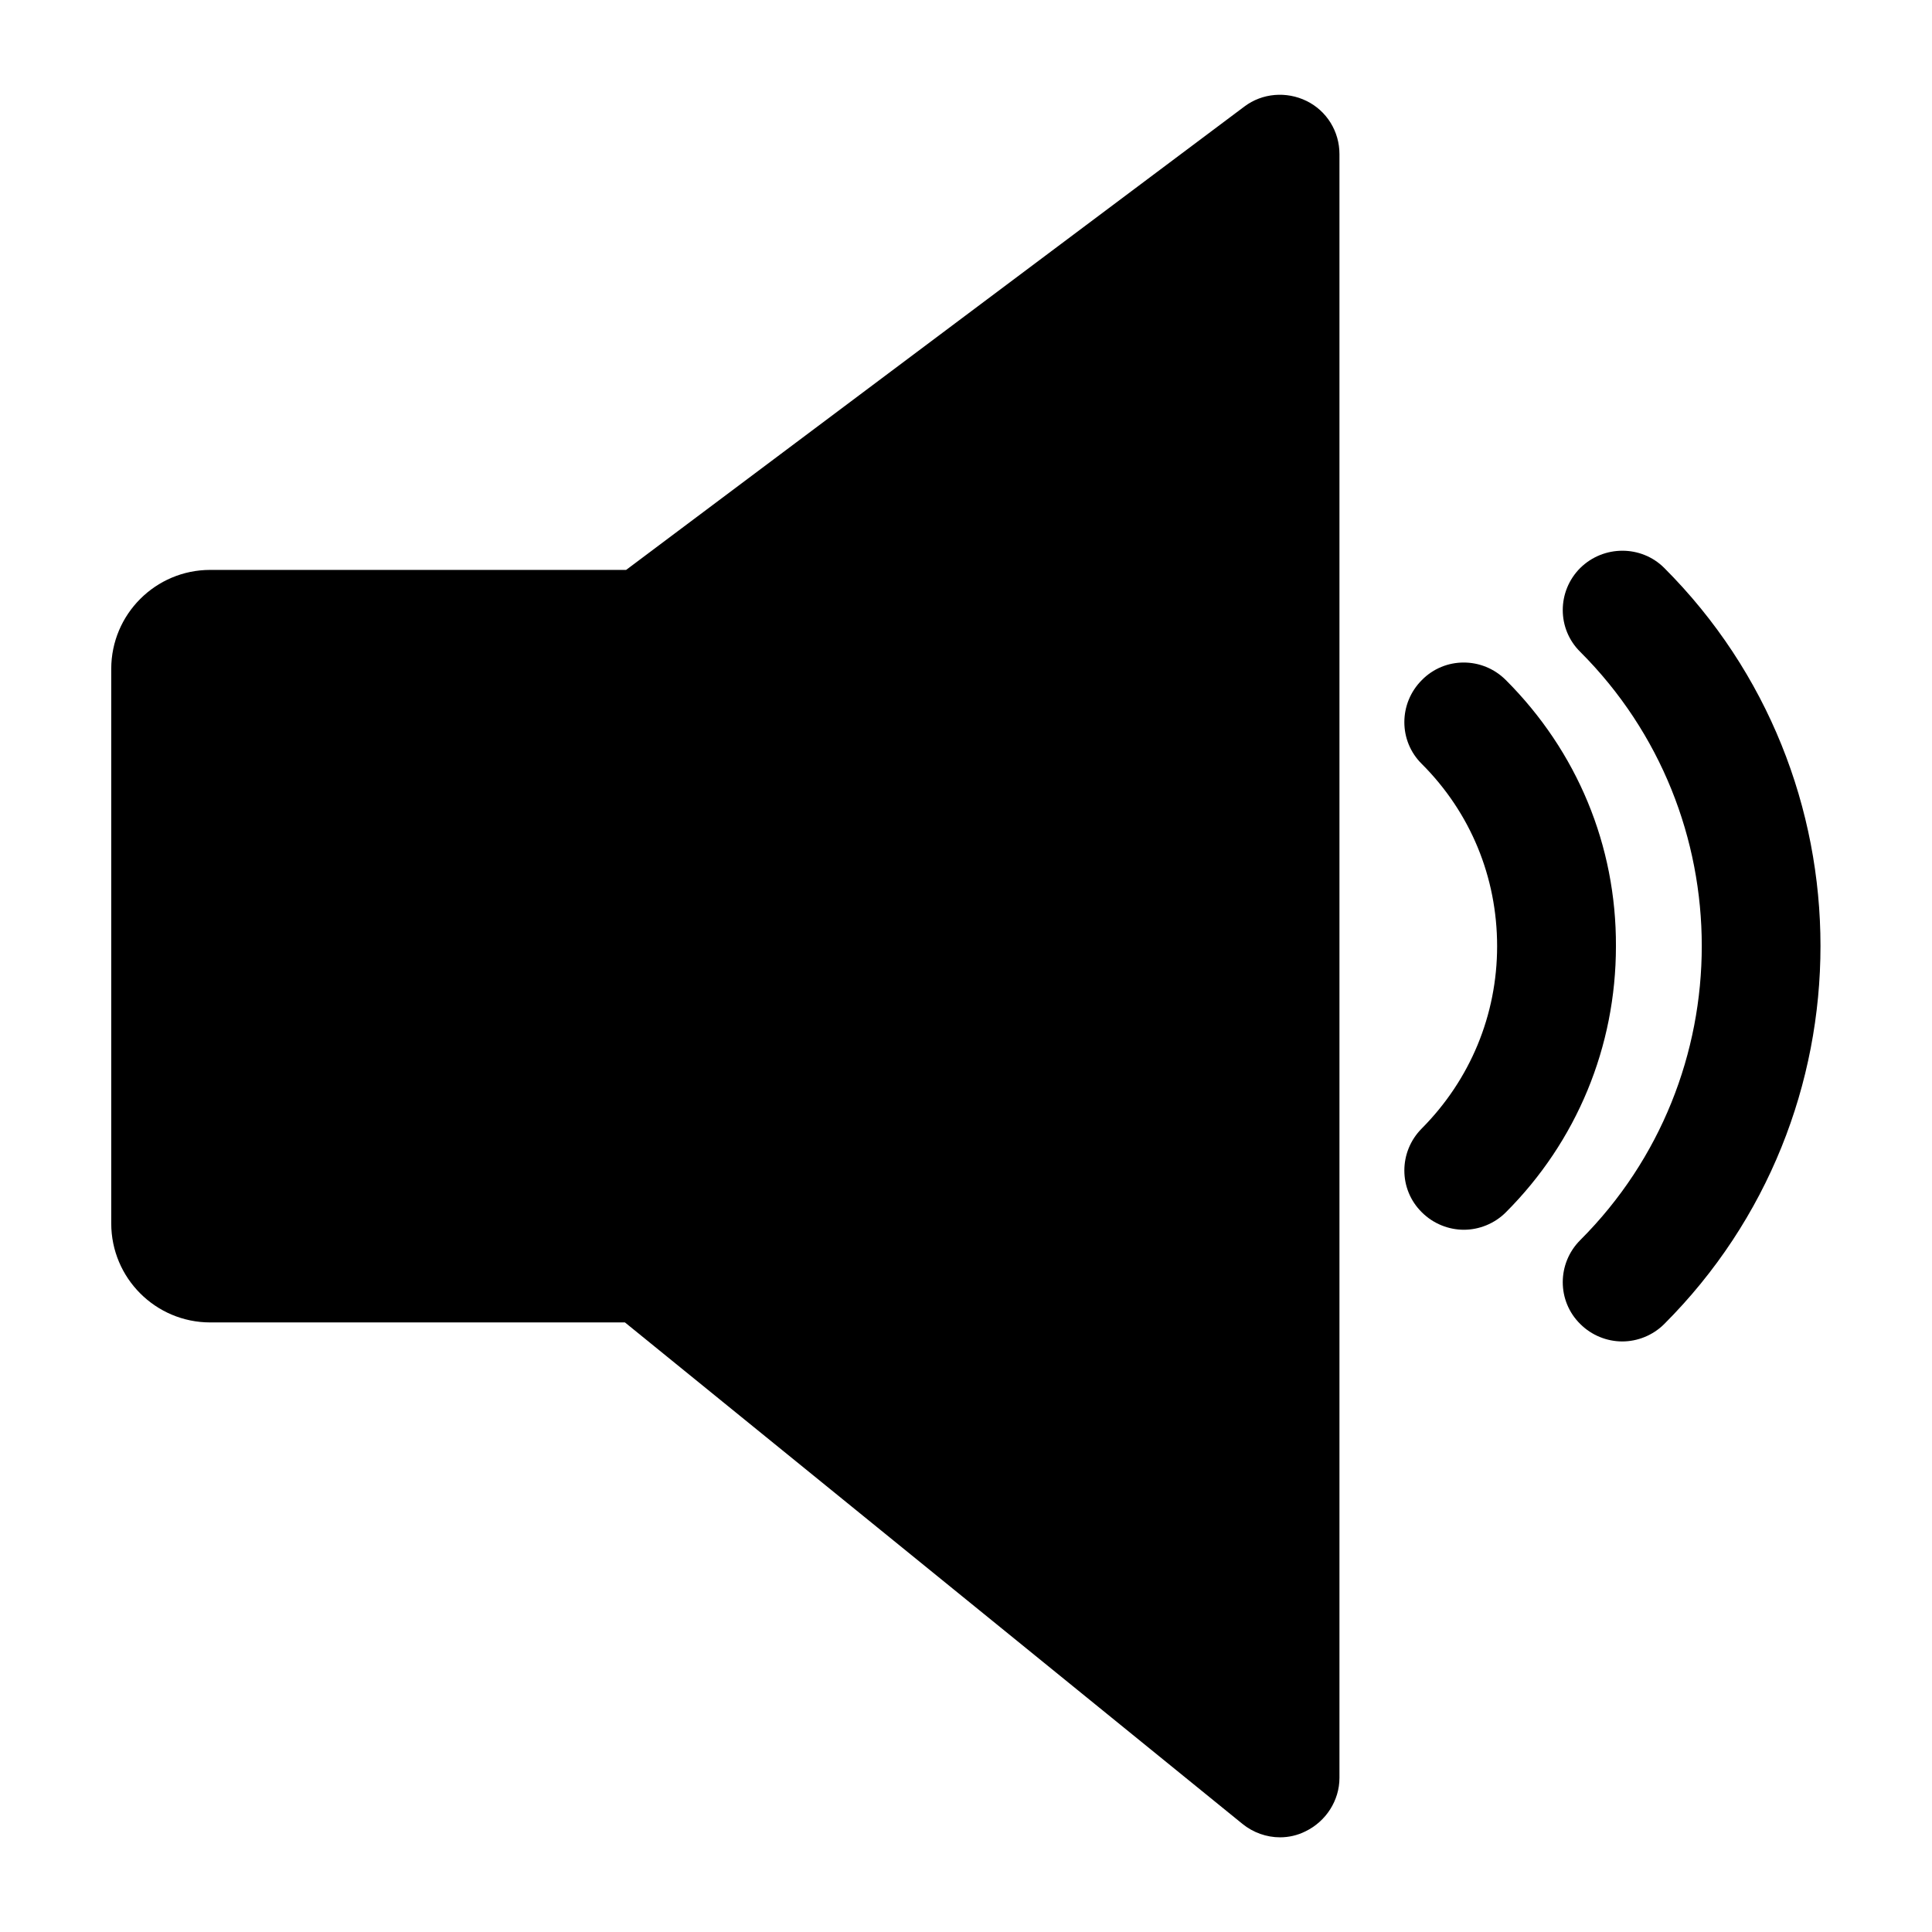
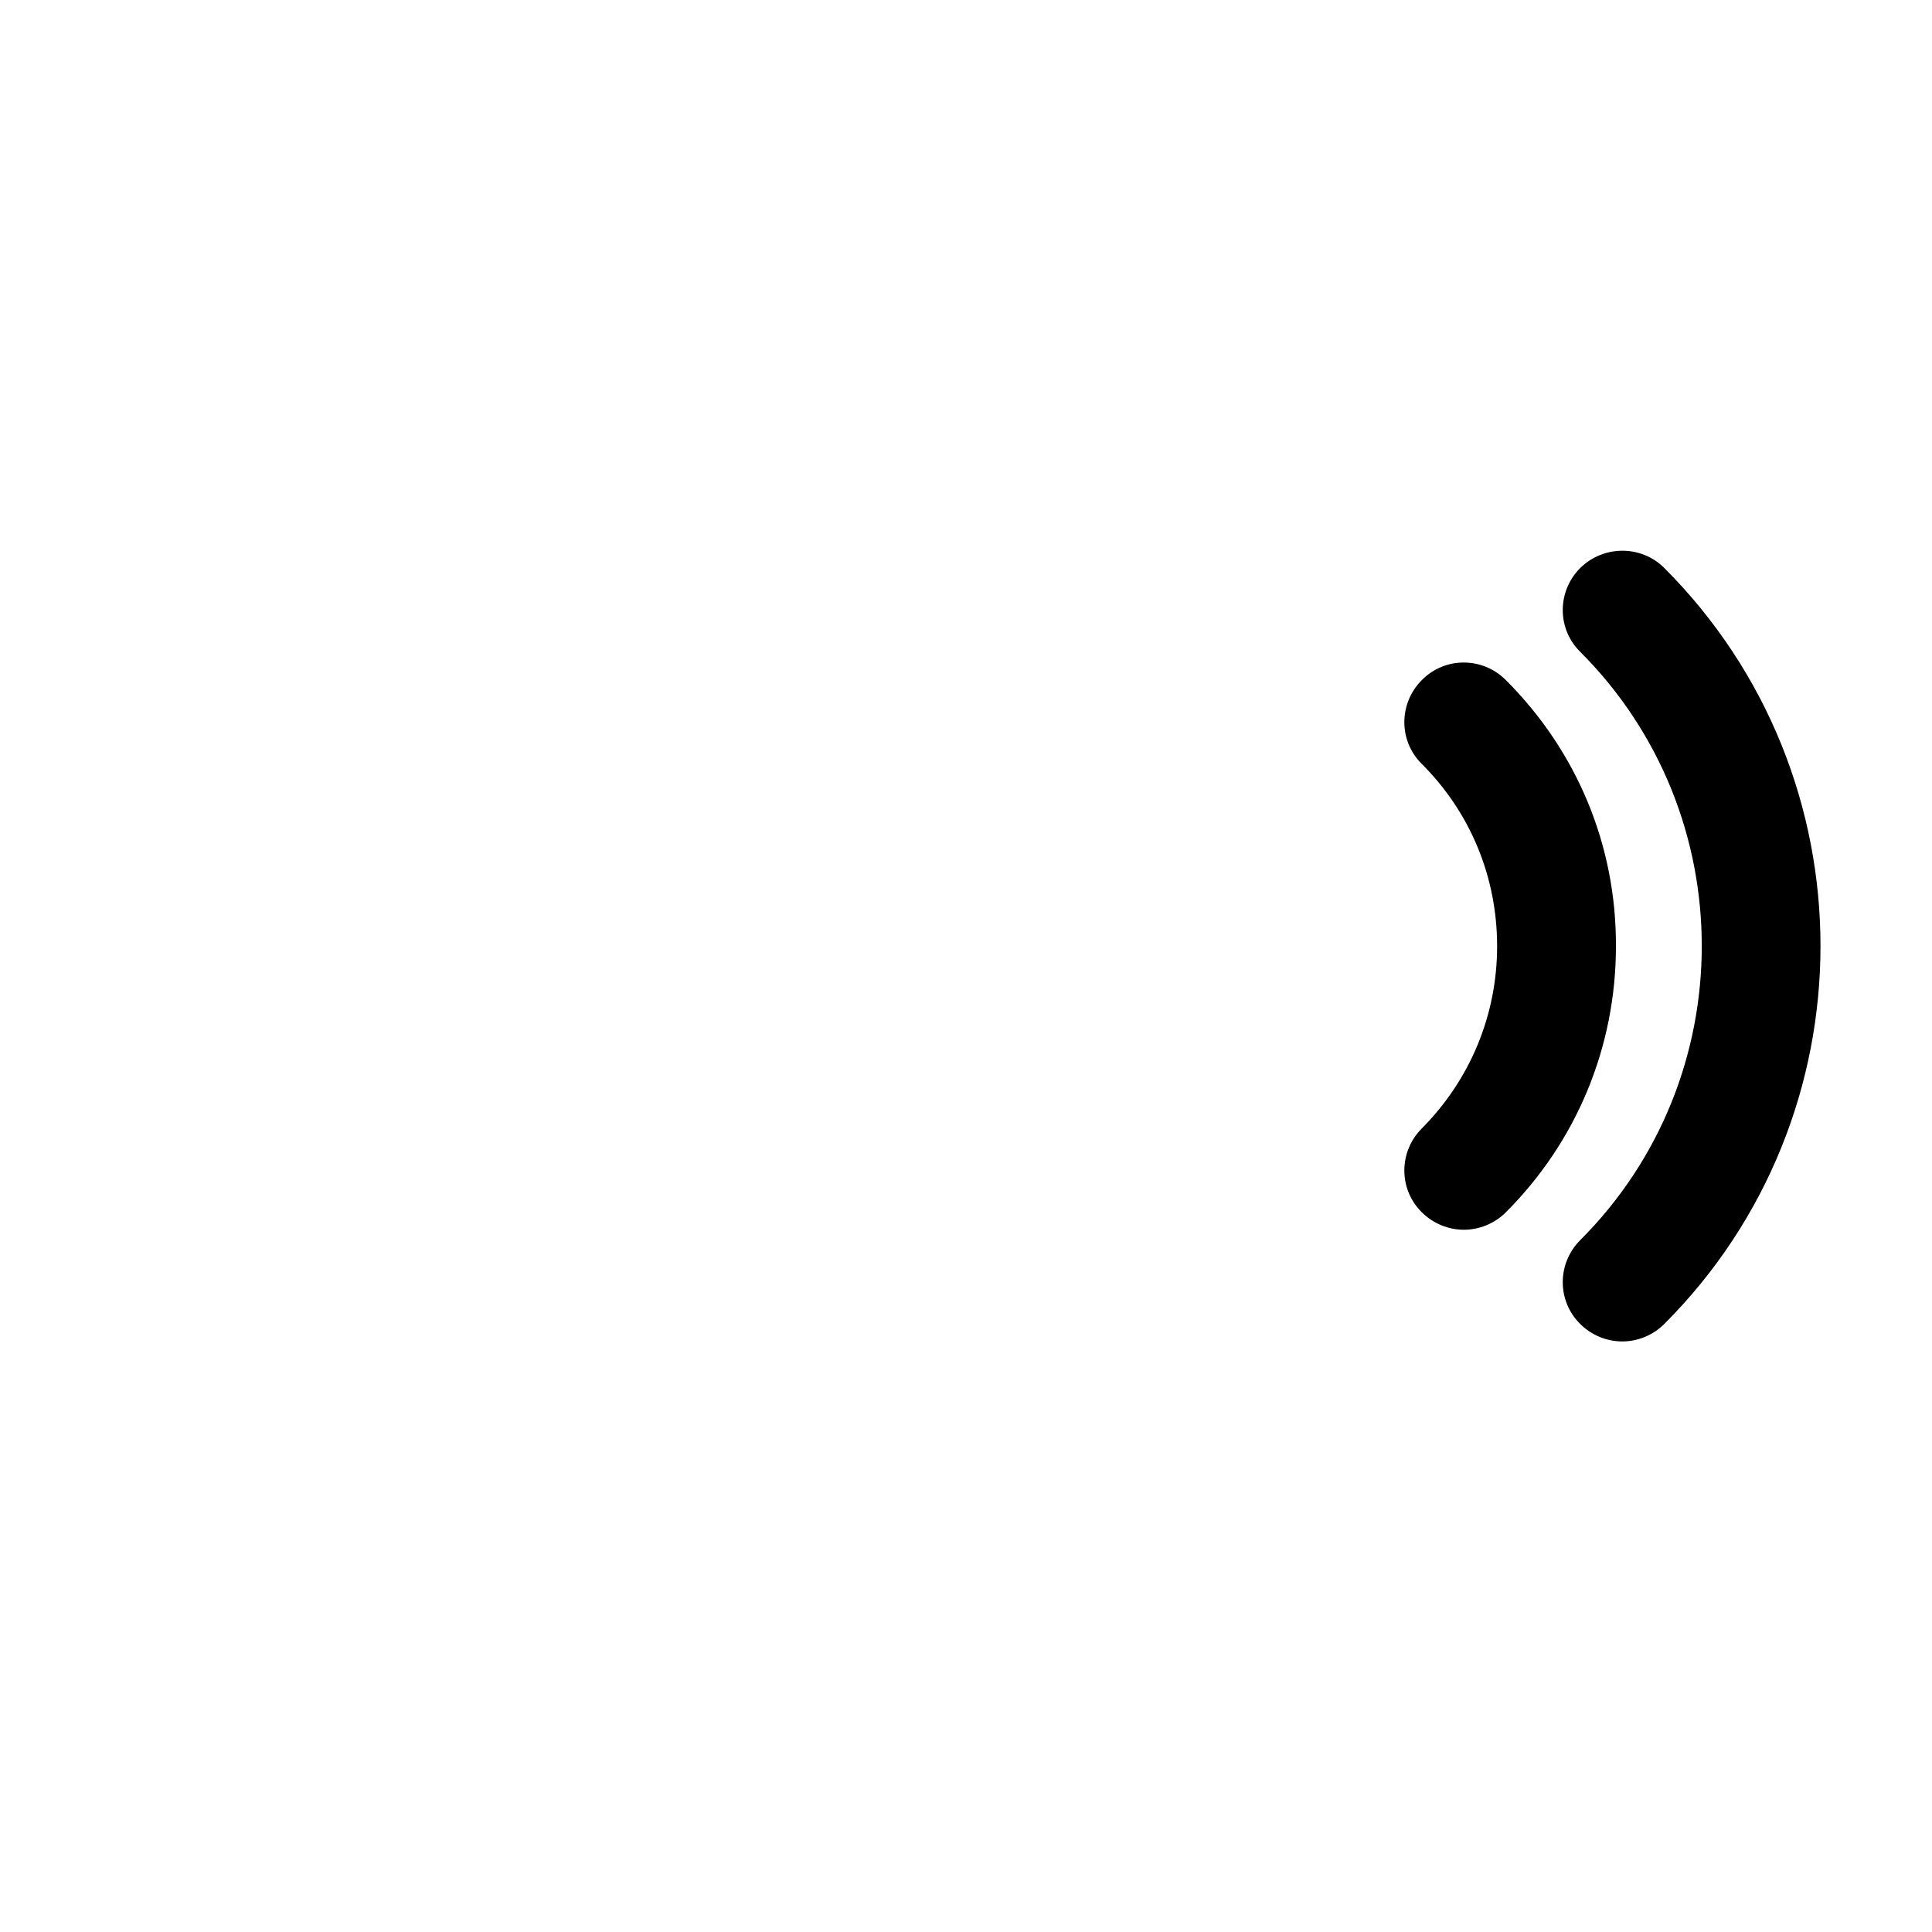
<svg xmlns="http://www.w3.org/2000/svg" fill="#000000" width="800px" height="800px" version="1.1" viewBox="144 144 512 512">
  <g>
-     <path d="m199.73 494.46h109.89l163.63 132.88c2.832 2.309 6.402 3.57 9.973 3.57 2.309 0 4.617-0.523 6.719-1.574 5.457-2.625 9.027-8.188 9.027-14.168v-430.34c0-5.984-3.359-11.441-8.711-14.066-5.352-2.625-11.754-2.098-16.48 1.469l-163.85 122.8h-110.21c-14.484 0-26.238 11.754-26.238 26.238v146.95c0 14.484 11.754 26.238 26.238 26.238z" />
    <path d="m562.79 294.51c-6.191 6.191-6.191 16.164 0 22.25 42.93 42.93 42.93 112.94 0 155.87-6.191 6.191-6.191 16.164 0 22.25 3.043 3.043 7.137 4.617 11.125 4.617s8.082-1.574 11.125-4.617c55.211-55.211 55.211-145.16 0-200.37-6.086-6.082-16.059-6.082-22.25 0.004z" />
    <path d="m543.06 324.22c-6.191-6.191-16.164-6.191-22.25 0-6.191 6.191-6.191 16.164 0 22.25 12.91 12.91 19.941 30.02 19.941 48.281s-7.137 35.371-19.941 48.281c-6.191 6.191-6.191 16.164 0 22.25 3.043 3.043 7.137 4.617 11.125 4.617 3.988 0 8.082-1.574 11.125-4.617 18.789-18.789 29.18-43.875 29.18-70.535 0.105-26.656-10.285-51.637-29.18-70.527z" />
  </g>
</svg>